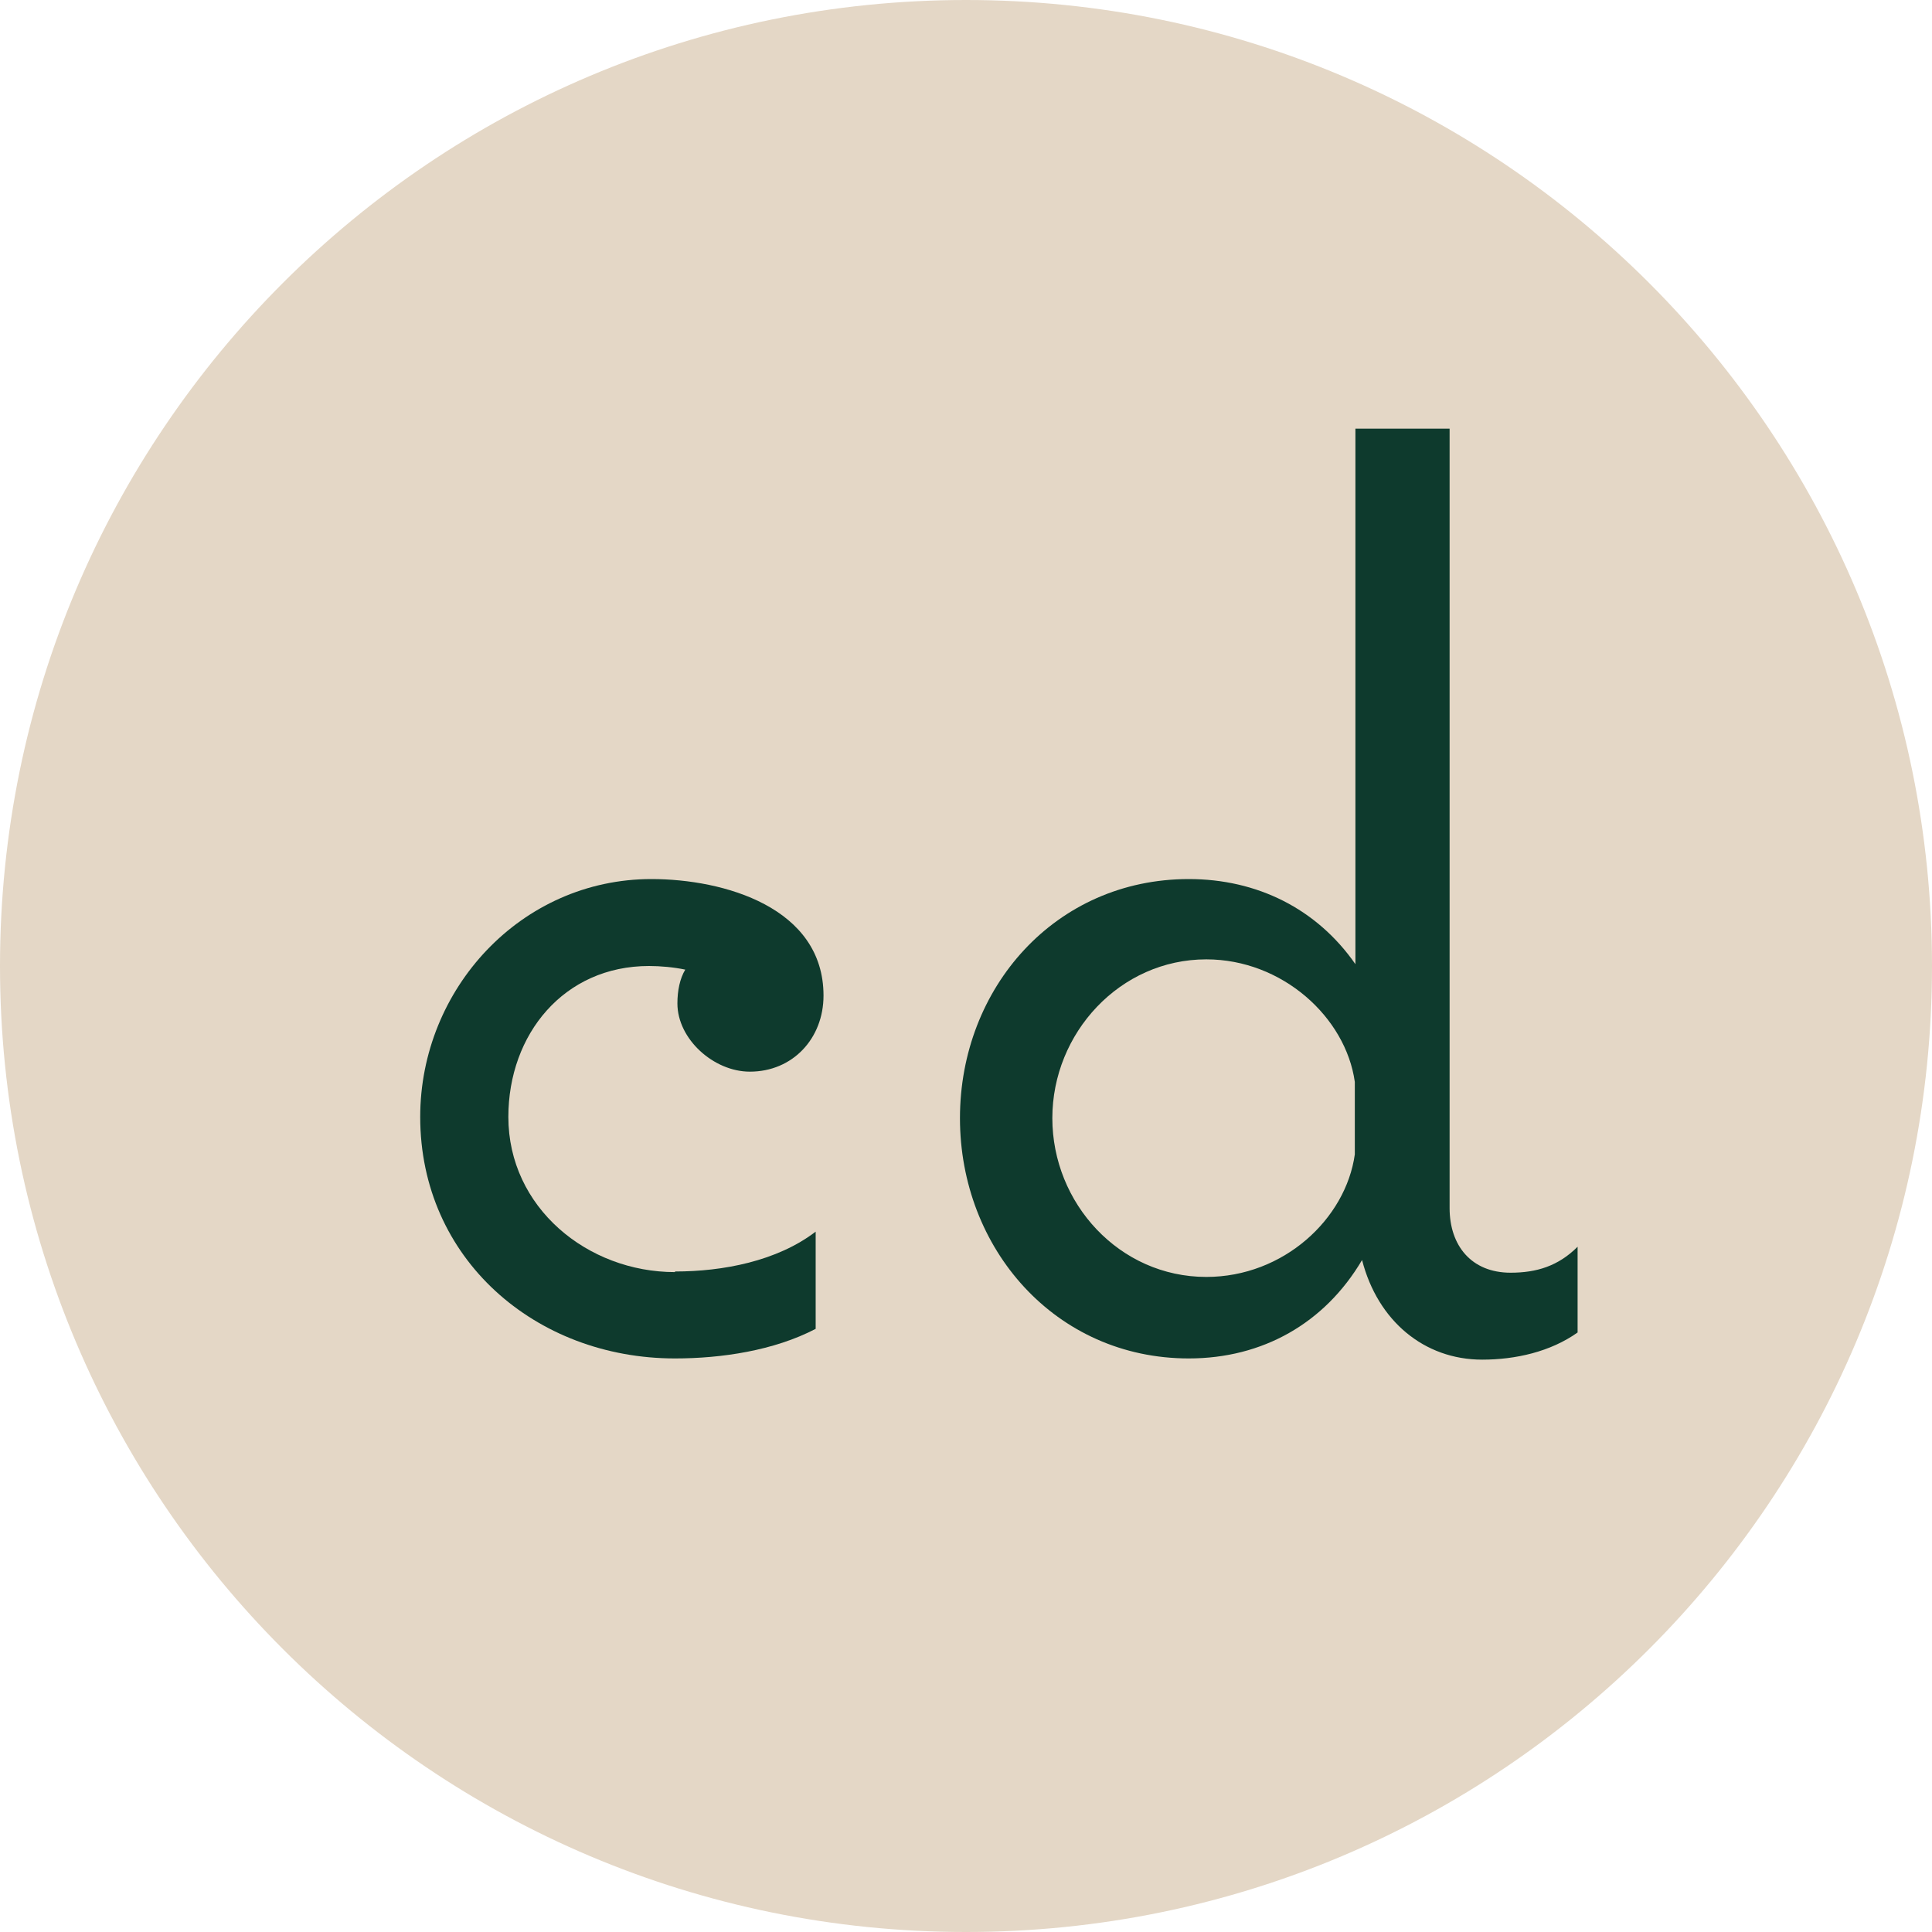
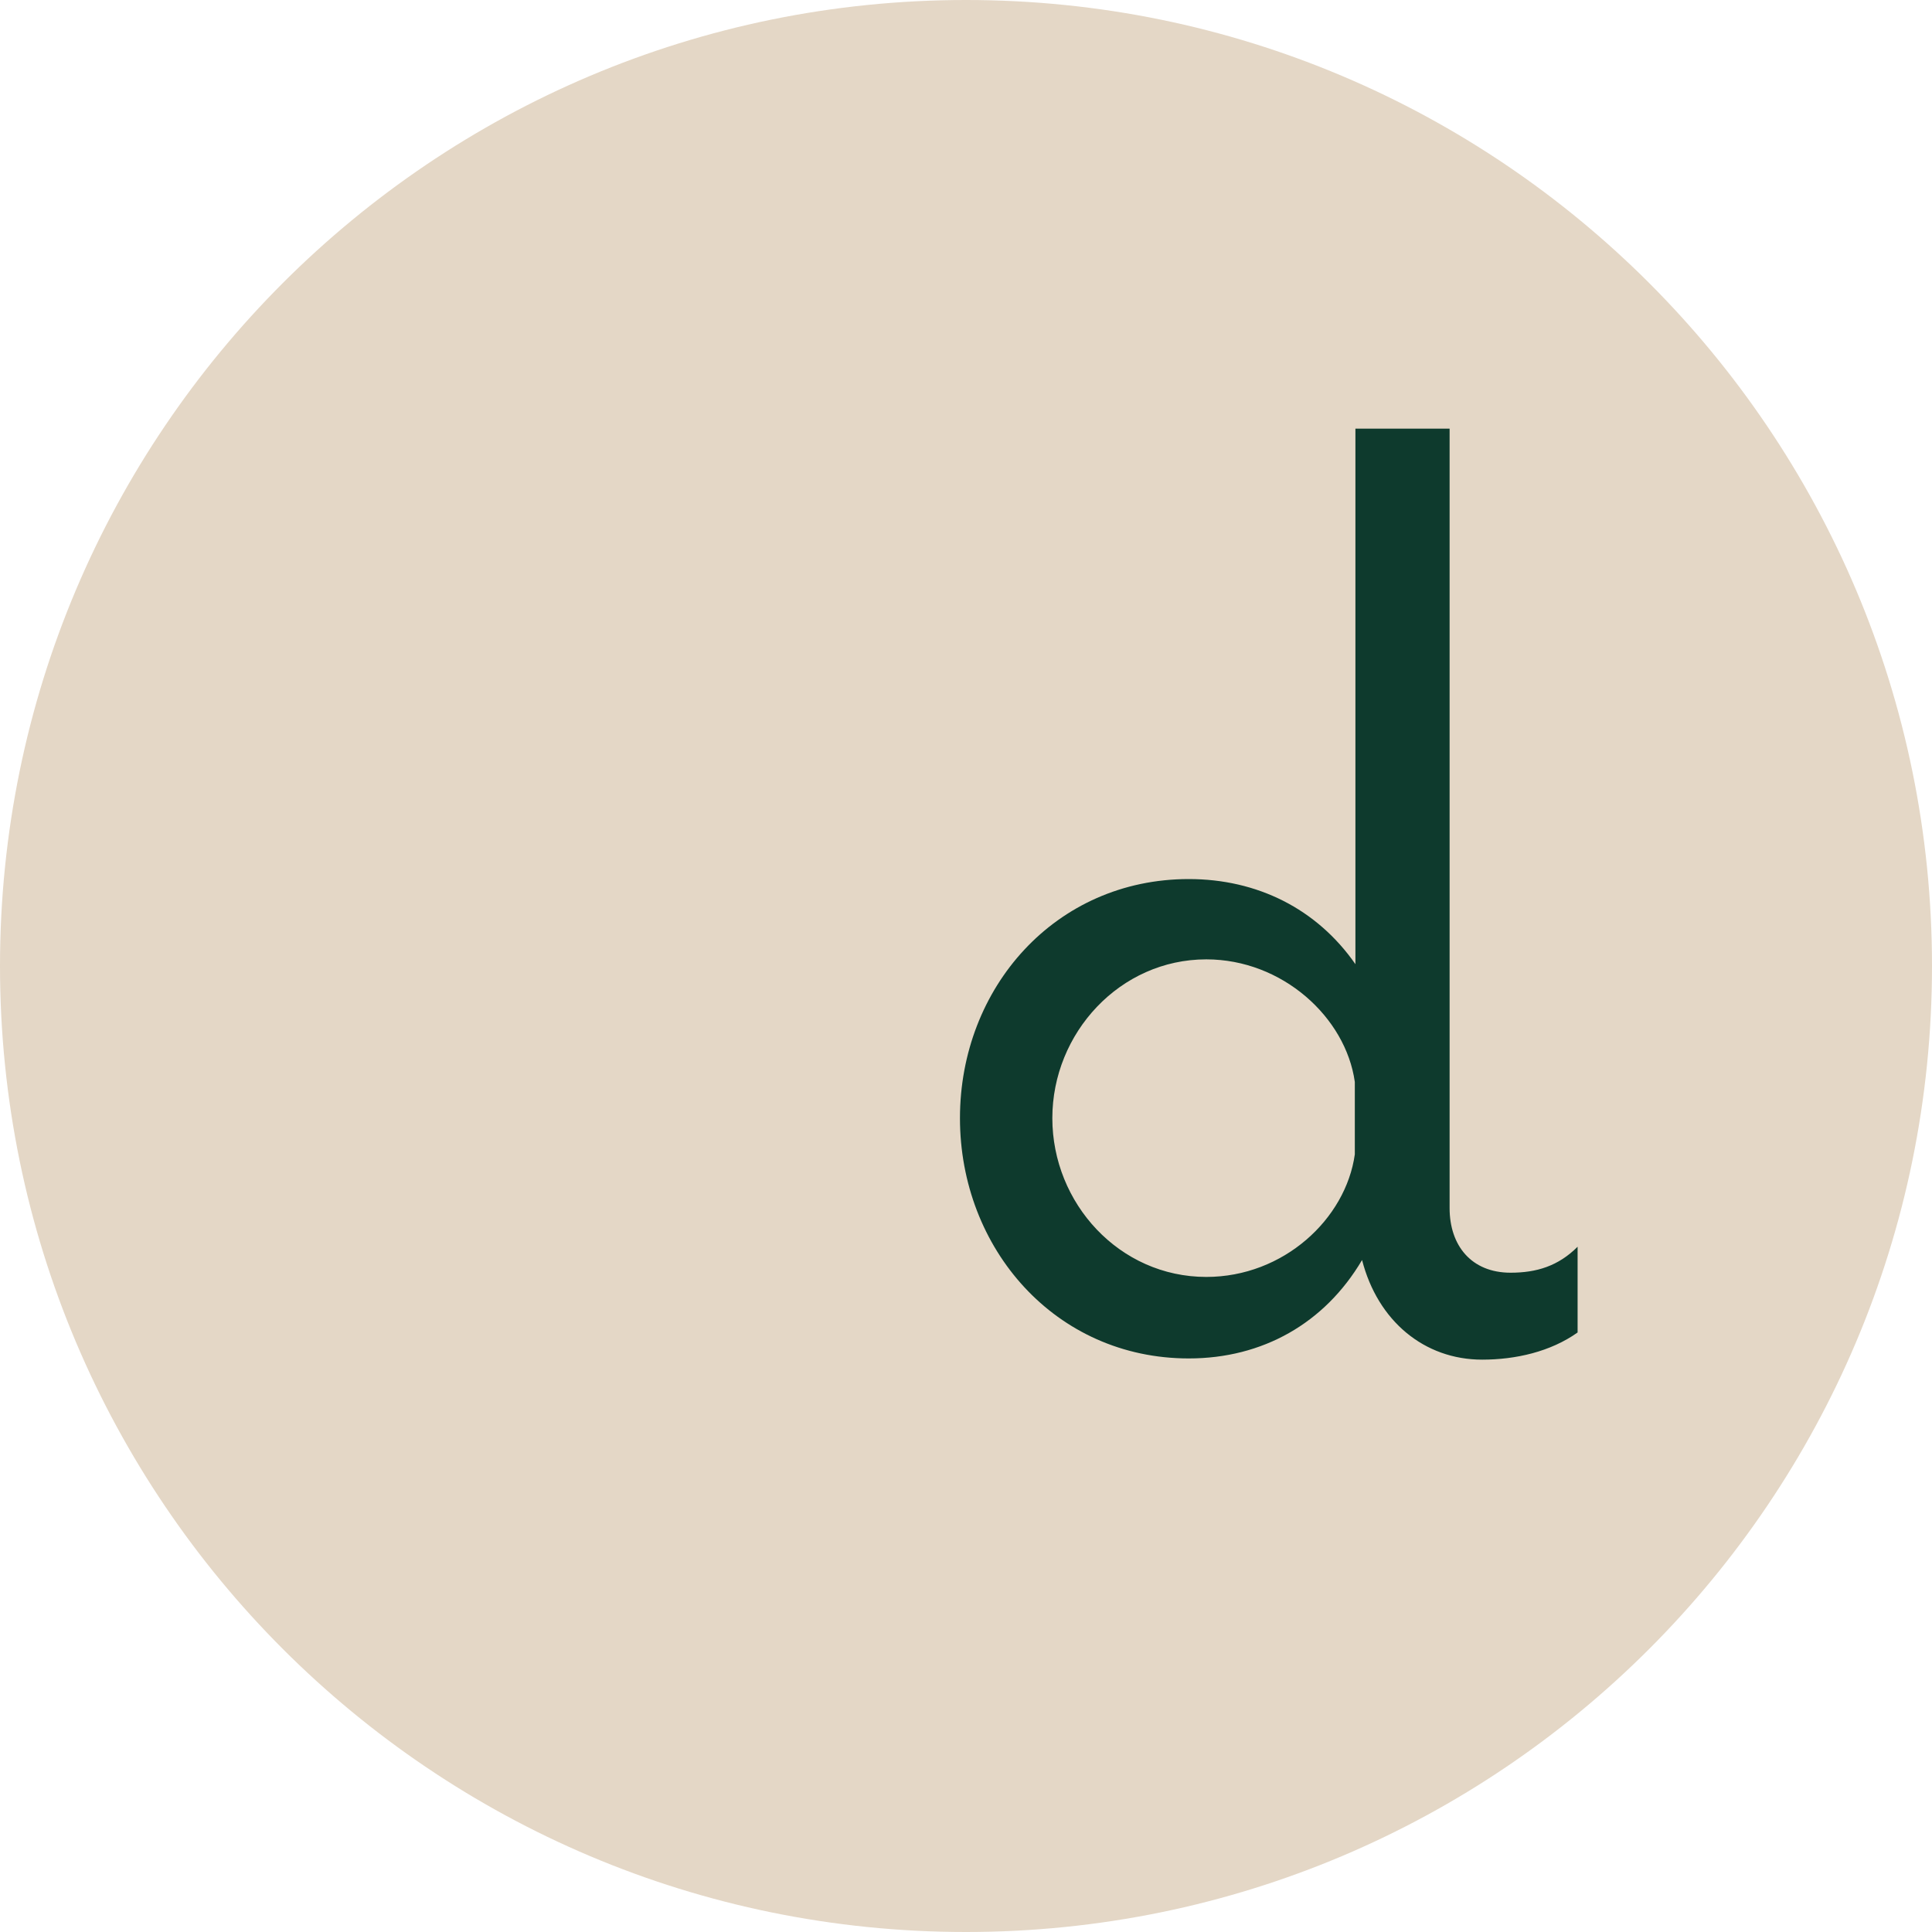
<svg xmlns="http://www.w3.org/2000/svg" data-bbox="0 0 32 32" viewBox="0 0 32 32" data-type="color">
  <g>
    <path fill="#e4d7c6" d="M32 16c0 8.837-7.163 16-16 16S0 24.837 0 16 7.163 0 16 0s16 7.163 16 16" data-color="1" />
-     <path d="M11.18 21.06c.79 0 1.69-.17 2.33-.66v1.61c-.69.36-1.56.49-2.33.49-2.31 0-4.22-1.65-4.22-4 0-2.12 1.67-3.94 3.83-3.94 1.2 0 2.85.47 2.85 1.93 0 .71-.51 1.26-1.22 1.26-.6 0-1.2-.54-1.2-1.13 0-.21.04-.41.13-.56-.19-.04-.41-.06-.6-.06-1.41 0-2.33 1.13-2.33 2.5 0 1.5 1.31 2.57 2.76 2.57Z" fill="#0e3a2d" data-color="2" />
    <path d="M26.13 20.66v1.41c-.45.32-1.03.45-1.58.45-.96 0-1.73-.64-1.99-1.65-.62 1.05-1.65 1.63-2.87 1.63-2.21 0-3.79-1.82-3.79-3.98s1.58-3.96 3.79-3.96c1.13 0 2.12.49 2.76 1.41V7.1h1.56v12.91c0 .62.36 1.07 1.01 1.07.43 0 .79-.11 1.11-.43Zm-3.69-2.74c-.15-1.07-1.2-2.03-2.46-2.03-1.43 0-2.55 1.22-2.55 2.63s1.11 2.63 2.55 2.63c1.28 0 2.31-.96 2.46-2.03z" fill="#0e3a2d" data-color="2" />
  </g>
</svg>